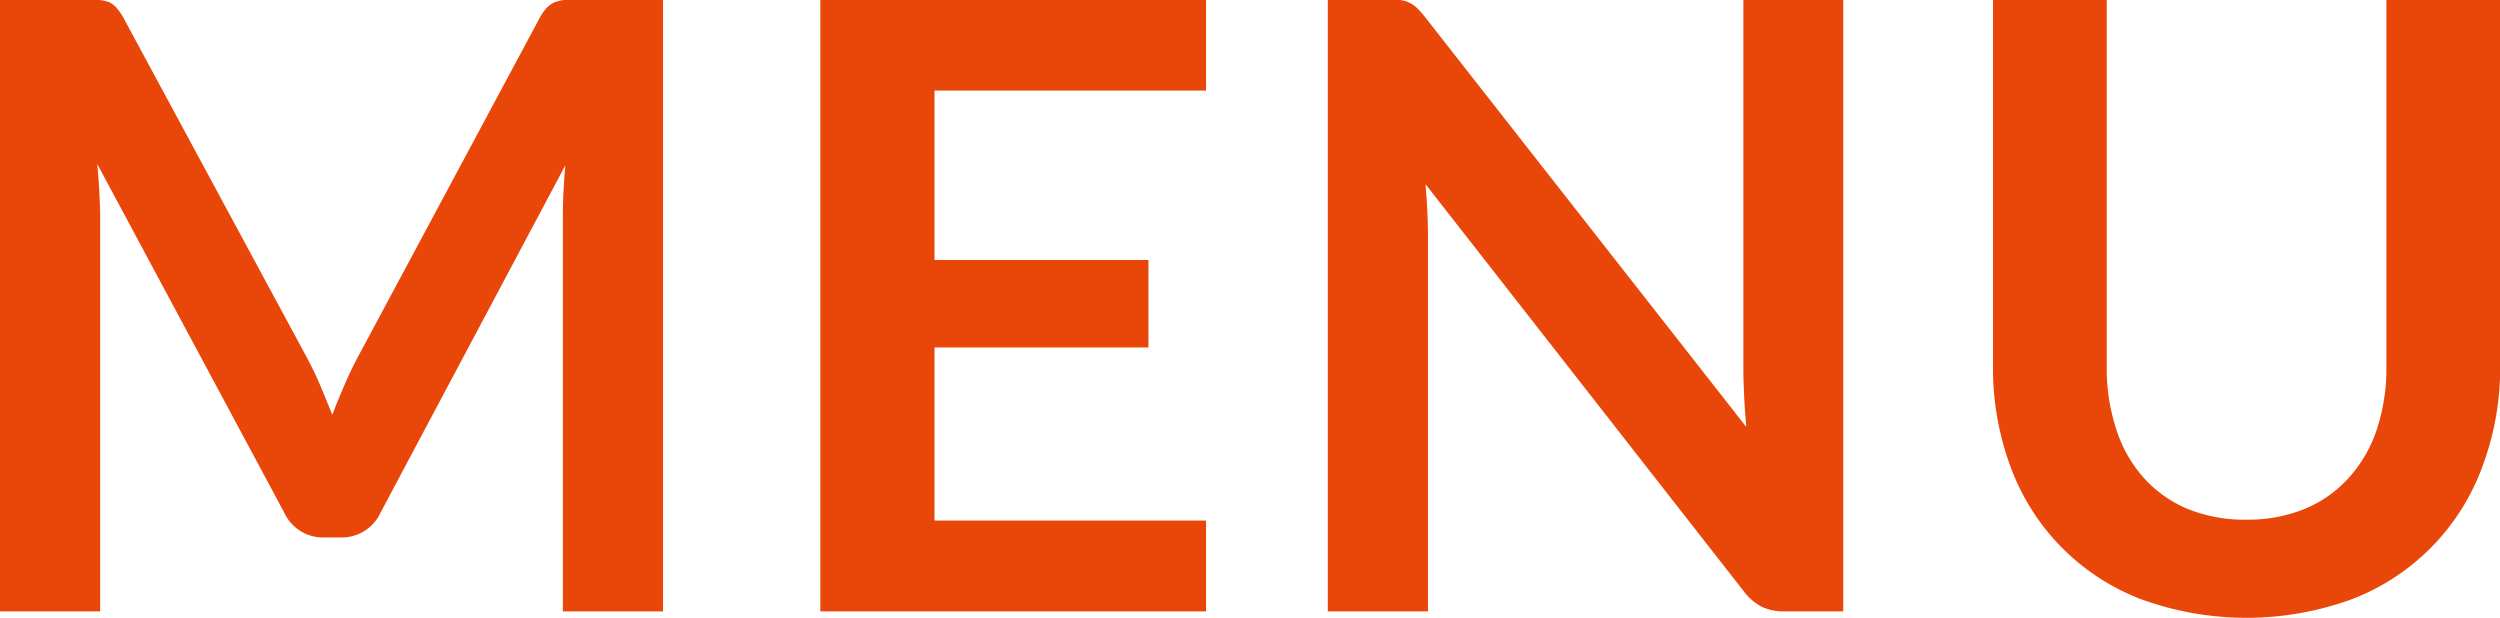
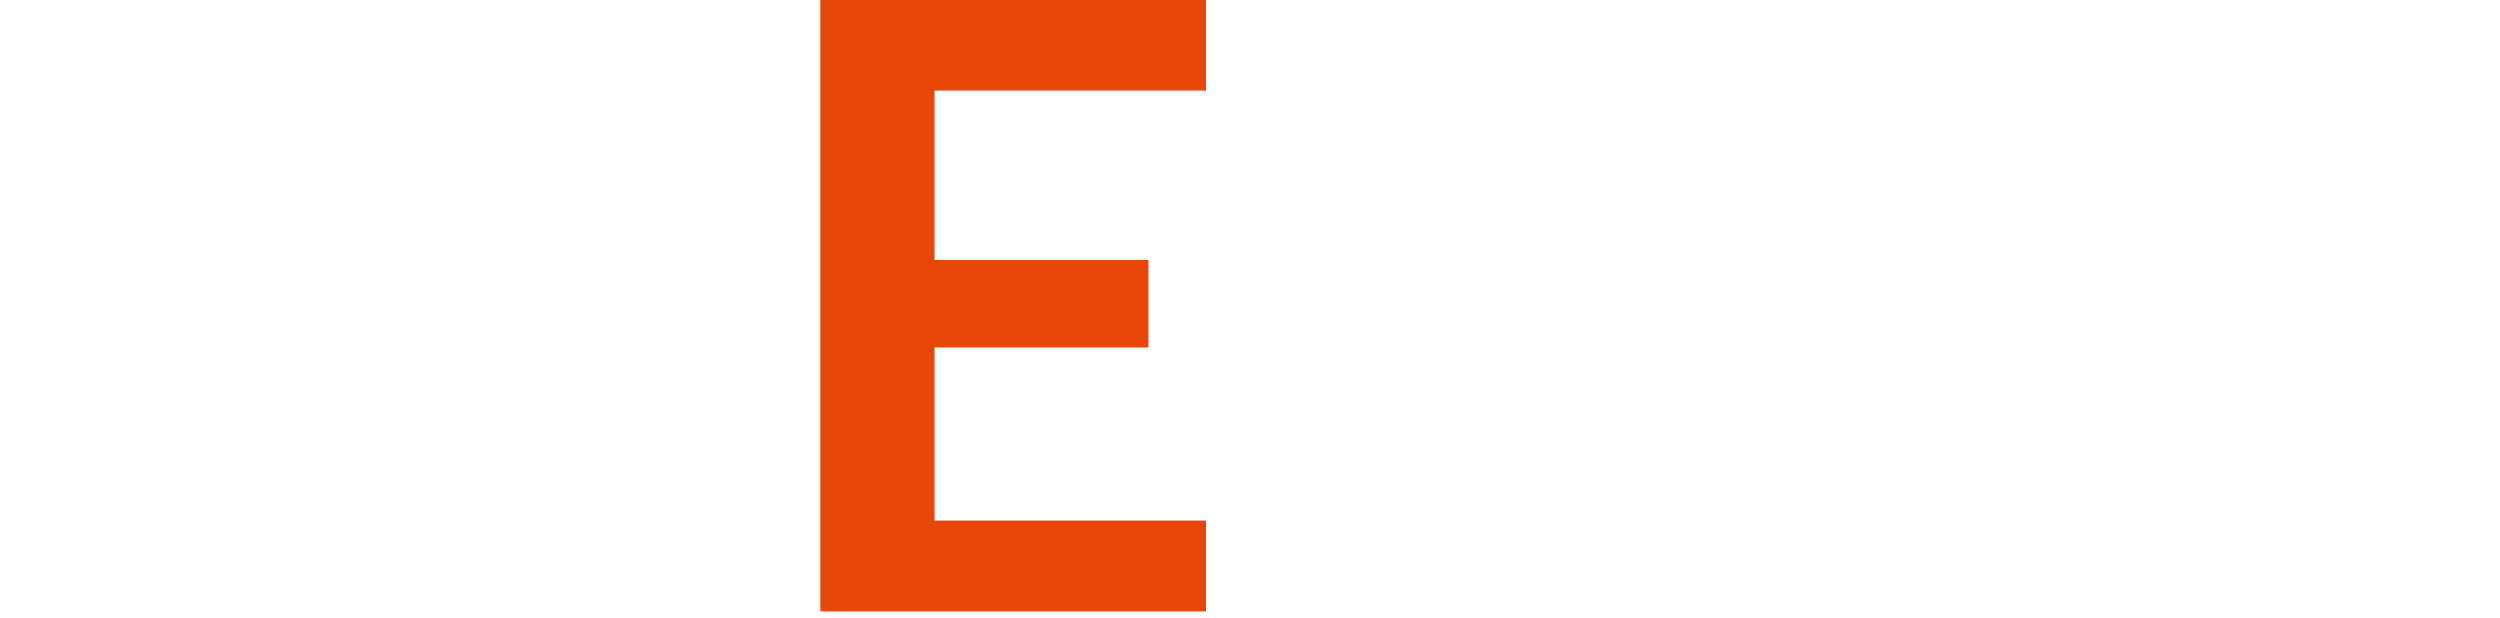
<svg xmlns="http://www.w3.org/2000/svg" viewBox="0 0 171.45 42.4">
  <defs>
    <style>
      .cls-1 {
        fill: #e94709;
      }
    </style>
  </defs>
  <g id="レイヤー_2" data-name="レイヤー 2">
    <g id="レイヤー_1-2" data-name="レイヤー 1">
      <g>
-         <path class="cls-1" d="M45.47,0V41.93H38.6V14.85c0-1.09.06-2.25.17-3.51L26.1,35.15a2.93,2.93,0,0,1-2.75,1.71H22.24a2.93,2.93,0,0,1-2.75-1.71L6.67,11.25c.06.64.11,1.27.14,1.89s.06,1.19.06,1.71V41.93H0V0H5.89q.51,0,.9,0a2.82,2.82,0,0,1,.68.14A1.65,1.65,0,0,1,8,.55a3.52,3.52,0,0,1,.48.7L21.05,24.53c.33.62.64,1.26.92,1.92s.55,1.33.82,2c.27-.72.56-1.41.85-2.08s.59-1.31.92-1.92L37,1.25a2.86,2.86,0,0,1,.49-.7A1.69,1.69,0,0,1,38,.17,2.81,2.81,0,0,1,38.69,0c.25,0,.55,0,.89,0Z" />
        <path class="cls-1" d="M64.09,6.21V17.83H78.76v6H64.09V35.7H82.71v6.23H56.26V0H82.71V6.21Z" />
-         <path class="cls-1" d="M126.41,0V41.93h-4a3.54,3.54,0,0,1-1.55-.3,3.64,3.64,0,0,1-1.21-1l-21.89-28c.11,1.28.17,2.46.17,3.54V41.93H91.06V0h4.09A7,7,0,0,1,96,0a1.93,1.93,0,0,1,.64.18,2,2,0,0,1,.54.37,7.11,7.11,0,0,1,.58.66l22,28.07c-.06-.68-.11-1.35-.14-2s-.06-1.27-.06-1.83V0Z" />
-         <path class="cls-1" d="M154.08,35.64a10.35,10.35,0,0,0,4-.75,8.34,8.34,0,0,0,3-2.12A9.31,9.31,0,0,0,163,29.46a13.43,13.43,0,0,0,.66-4.35V0h7.8V25.11A19.2,19.2,0,0,1,170.24,32a15.39,15.39,0,0,1-8.91,9.08,21.1,21.1,0,0,1-14.53,0A15.37,15.37,0,0,1,137.88,32a19.42,19.42,0,0,1-1.2-6.92V0h7.8V25.08a13.43,13.43,0,0,0,.65,4.35A9.22,9.22,0,0,0,147,32.75a8.43,8.43,0,0,0,3,2.14A10.37,10.37,0,0,0,154.08,35.64Z" />
      </g>
    </g>
  </g>
</svg>